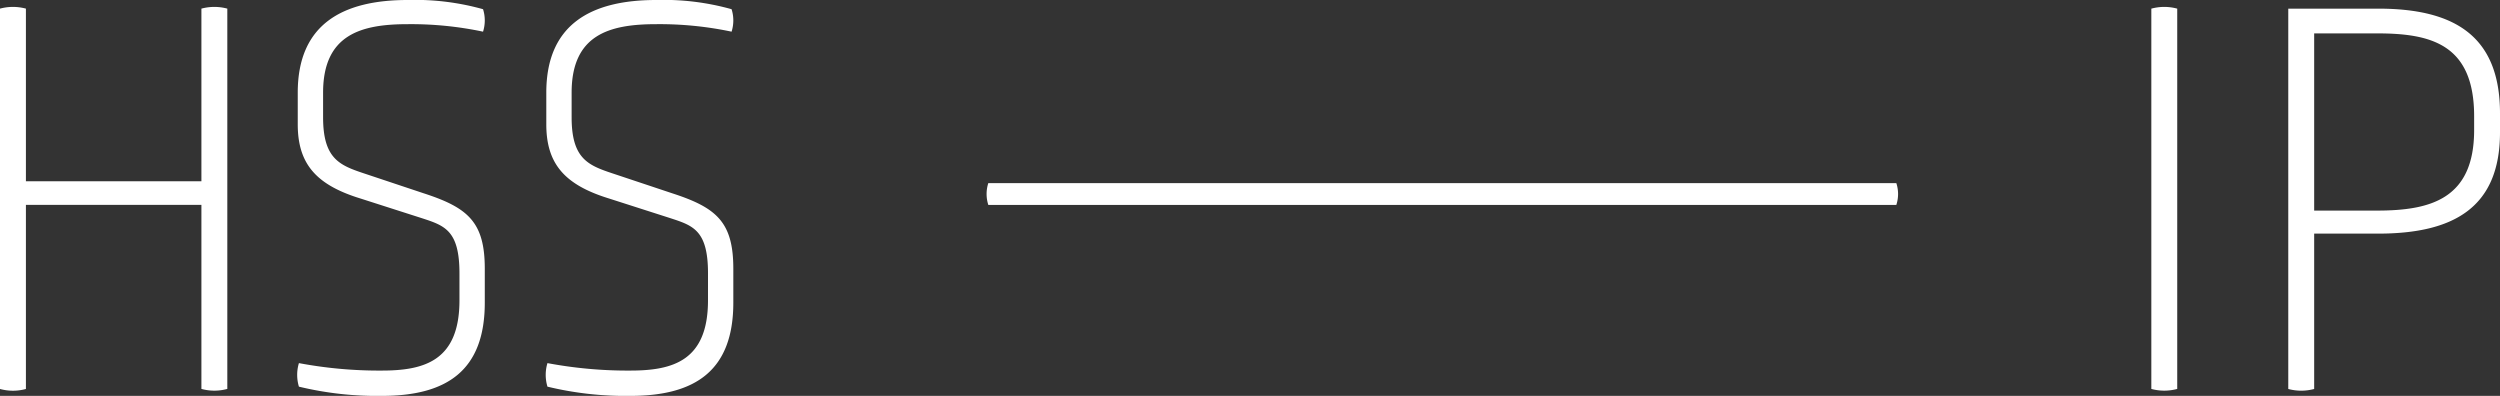
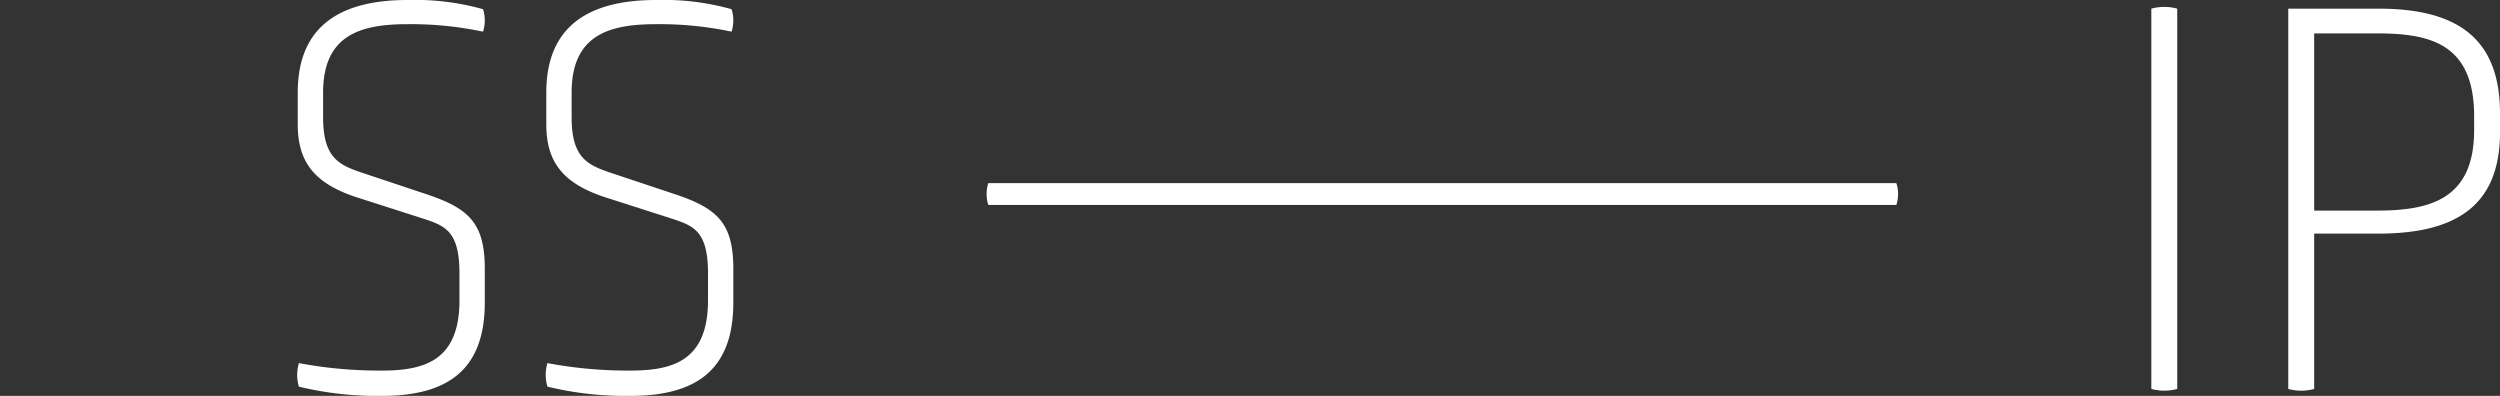
<svg xmlns="http://www.w3.org/2000/svg" width="208.392" height="33" viewBox="0 0 208.392 33">
  <rect x="0" y="0" width="208.392" height="33" fill="#333333" stroke="none" />
  <defs>
    <clipPath id="clip-path">
      <rect id="Rechteck_3" data-name="Rechteck 3" width="208.392" height="33" transform="translate(0 0)" fill="#fff" />
    </clipPath>
  </defs>
  <g id="Gruppe_4" data-name="Gruppe 4" transform="translate(0 0)">
    <g id="Gruppe_3" data-name="Gruppe 3" transform="translate(0 0)" clip-path="url(#clip-path)">
-       <path id="Pfad_13" data-name="Pfad 13" d="M16.789,18.437H2.16V33.785a4.091,4.091,0,0,1-2.16,0V2.08a4.16,4.16,0,0,1,2.16,0V16.471H16.789V2.08a4.157,4.157,0,0,1,2.159,0v31.7a4.091,4.091,0,0,1-2.159,0Z" transform="translate(0 -1.361)" fill="#fff" />
      <path id="Pfad_14" data-name="Pfad 14" d="M96.78,22.783c0-3.6-1.247-3.98-3.165-4.606L88.53,16.547C84.791,15.4,83.3,13.624,83.3,10.359V7.722C83.3,2.014,87.044,0,92.465,0a20.962,20.962,0,0,1,6.281.767,3.1,3.1,0,0,1,0,1.873,29.041,29.041,0,0,0-6.281-.625c-3.887,0-7.052.864-7.052,5.708V9.785c0,3.407,1.344,3.98,3.358,4.651l5.034,1.679c3.694,1.2,5.086,2.4,5.086,6.285v2.83c0,5.66-3.165,7.77-8.586,7.77a27.69,27.69,0,0,1-6.907-.77,3.391,3.391,0,0,1,0-1.962,36.2,36.2,0,0,0,6.907.622c3.548,0,6.475-.816,6.475-5.853Z" transform="translate(-58.481 0)" fill="#fff" />
      <path id="Pfad_15" data-name="Pfad 15" d="M166.406,22.783c0-3.6-1.247-3.98-3.165-4.606l-5.086-1.631c-3.739-1.151-5.228-2.923-5.228-6.188V7.722c0-5.708,3.742-7.722,9.163-7.722a20.962,20.962,0,0,1,6.281.767,3.1,3.1,0,0,1,0,1.873,29.02,29.02,0,0,0-6.281-.625c-3.887,0-7.052.864-7.052,5.708V9.785c0,3.407,1.344,3.98,3.358,4.651l5.034,1.679c3.694,1.2,5.086,2.4,5.086,6.285v2.83c0,5.66-3.165,7.77-8.586,7.77a27.69,27.69,0,0,1-6.907-.77,3.391,3.391,0,0,1,0-1.962,36.2,36.2,0,0,0,6.907.622c3.548,0,6.475-.816,6.475-5.853Z" transform="translate(-107.389 0)" fill="#fff" />
      <path id="Pfad_16" data-name="Pfad 16" d="M602.663,2.078a4.091,4.091,0,0,1,2.159,0v31.7a4.165,4.165,0,0,1-2.159,0Z" transform="translate(-423.335 -1.357)" fill="#fff" />
      <path id="Pfad_17" data-name="Pfad 17" d="M656.516,11.39c0-6.043-3.645-6.907-8.106-6.907h-5.228V19.254h5.228c4.46,0,8.106-.957,8.106-6.714ZM641.023,2.42h7.484c6.281,0,10.165,2.208,10.165,8.728V12.73c0,6.285-3.884,8.444-10.165,8.444h-5.325v12.95a4.164,4.164,0,0,1-2.159,0Z" transform="translate(-450.28 -1.7)" fill="#fff" />
      <path id="Pfad_18" data-name="Pfad 18" d="M276.523,53.1a2.966,2.966,0,0,1,0-1.817h75.69a2.913,2.913,0,0,1,0,1.817Z" transform="translate(-194.141 -36.02)" fill="#fff" />
    </g>
  </g>
</svg>